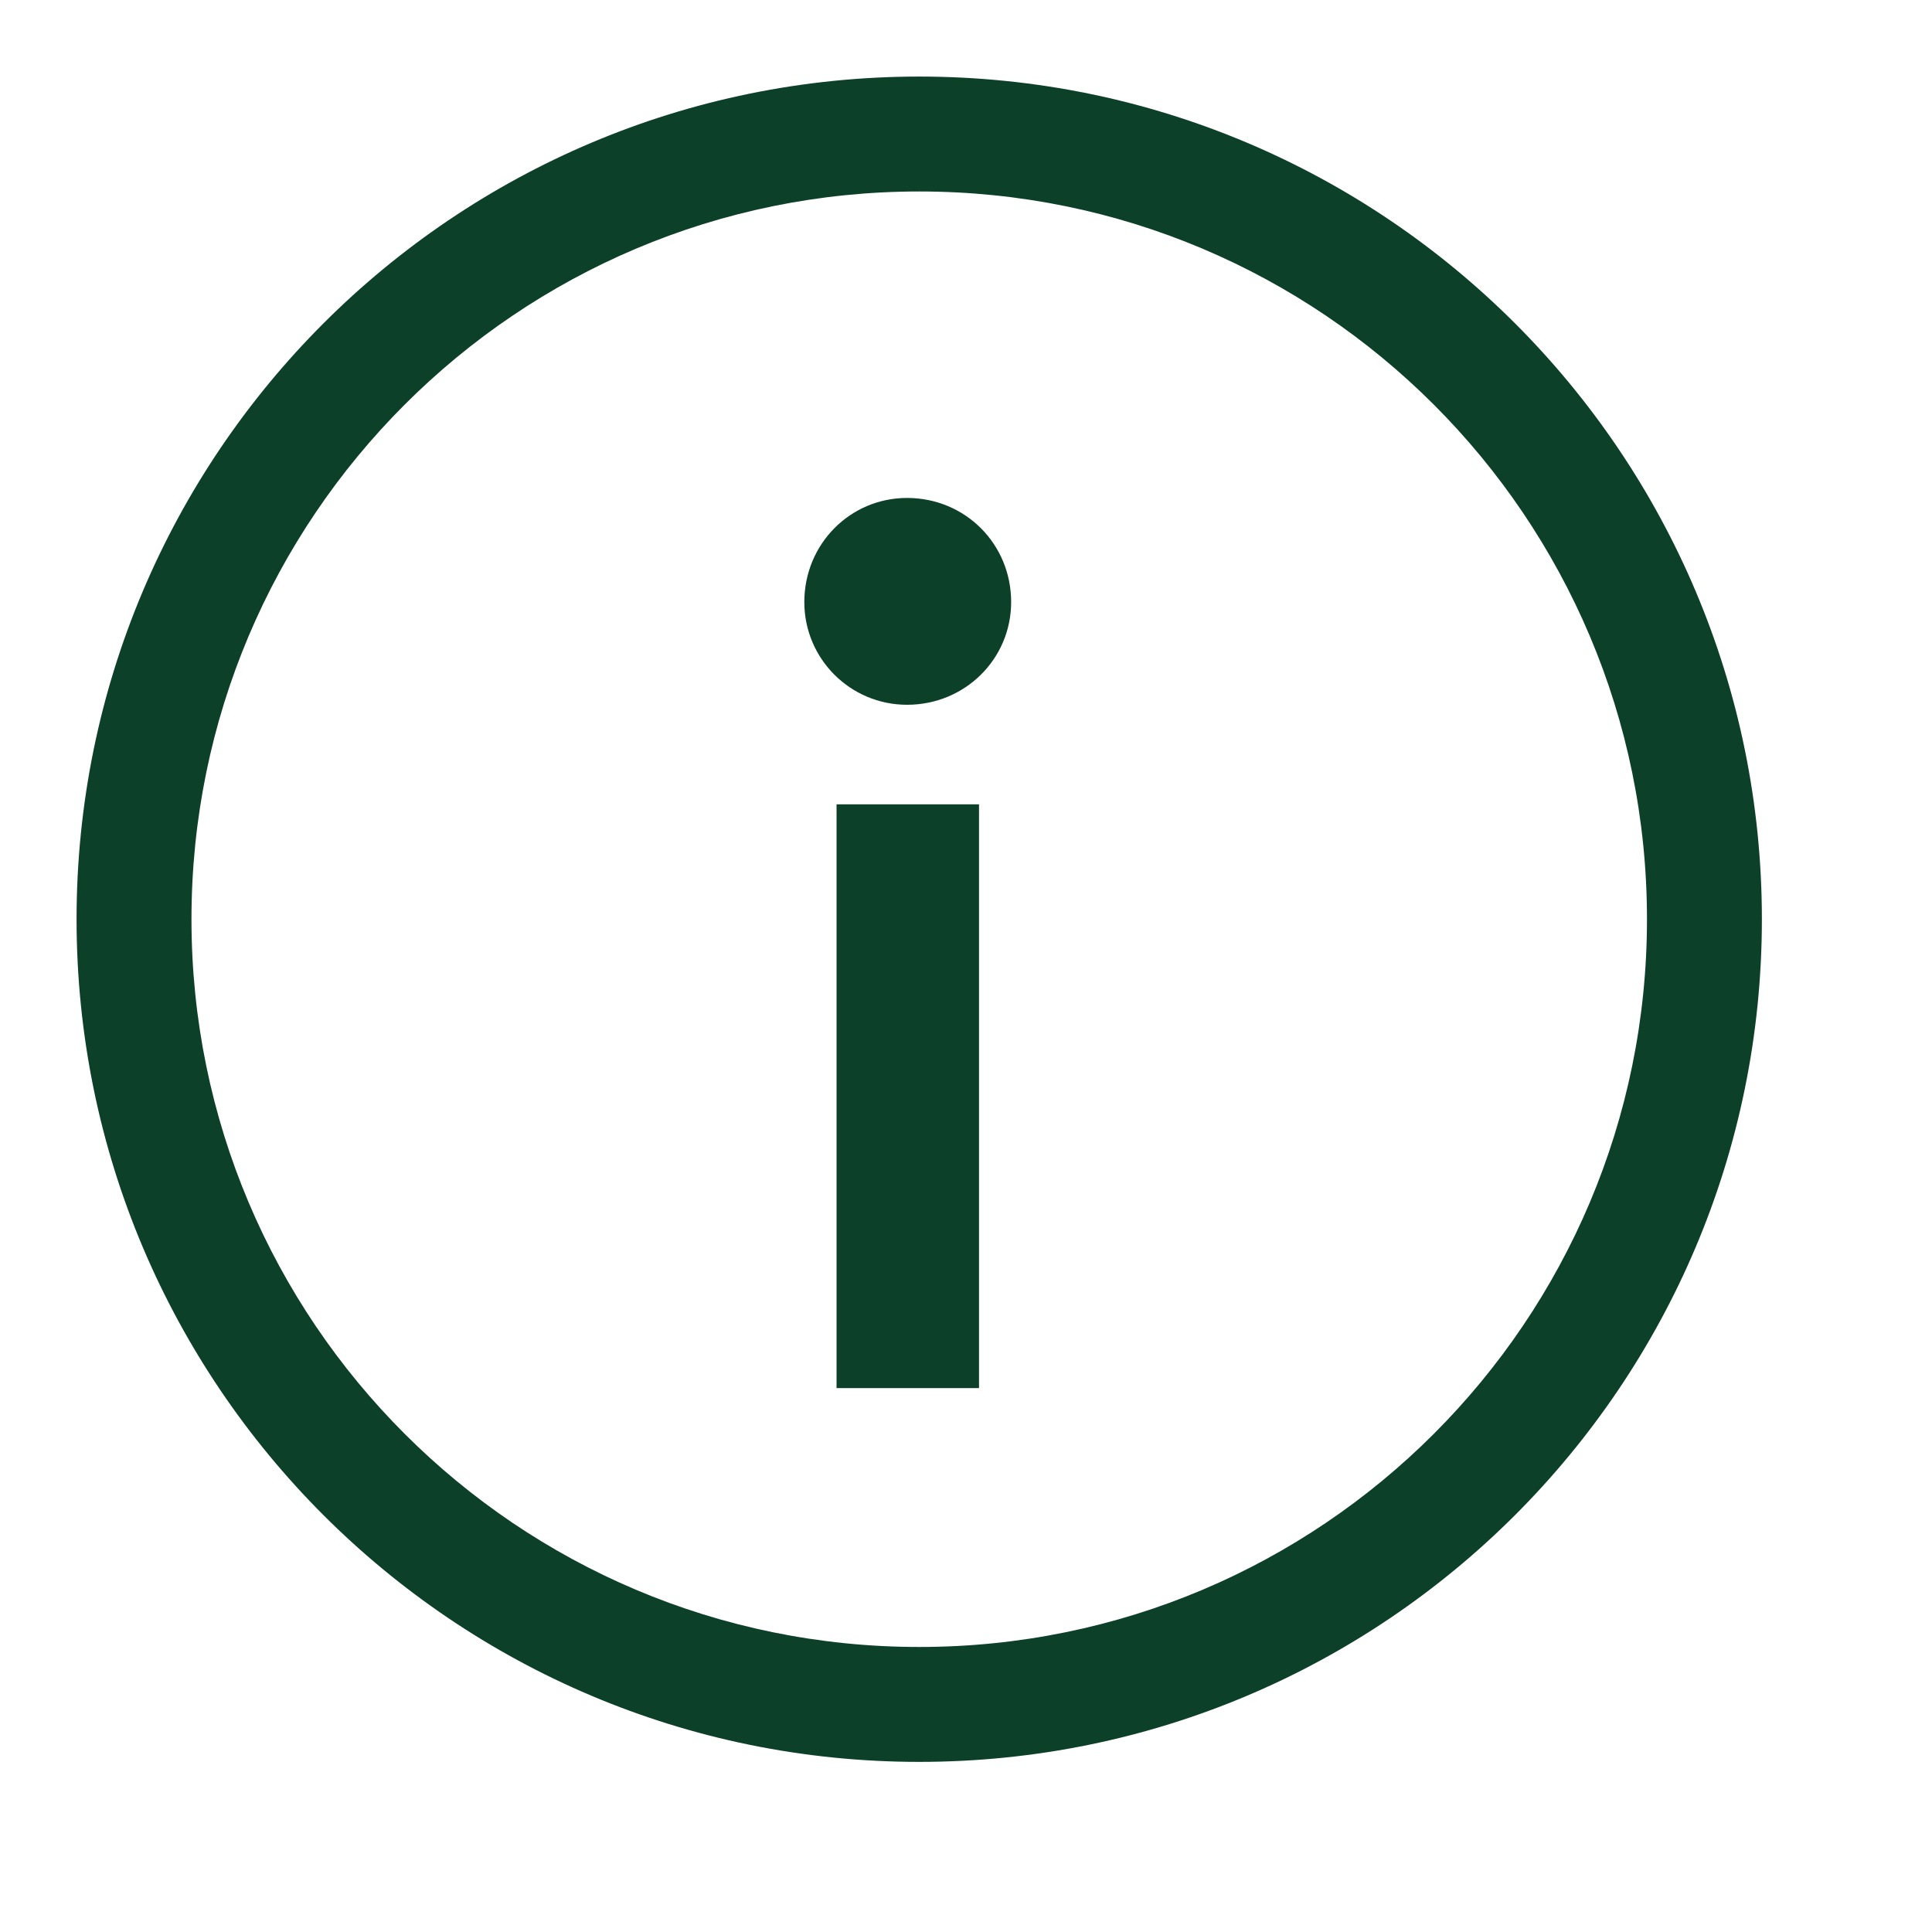
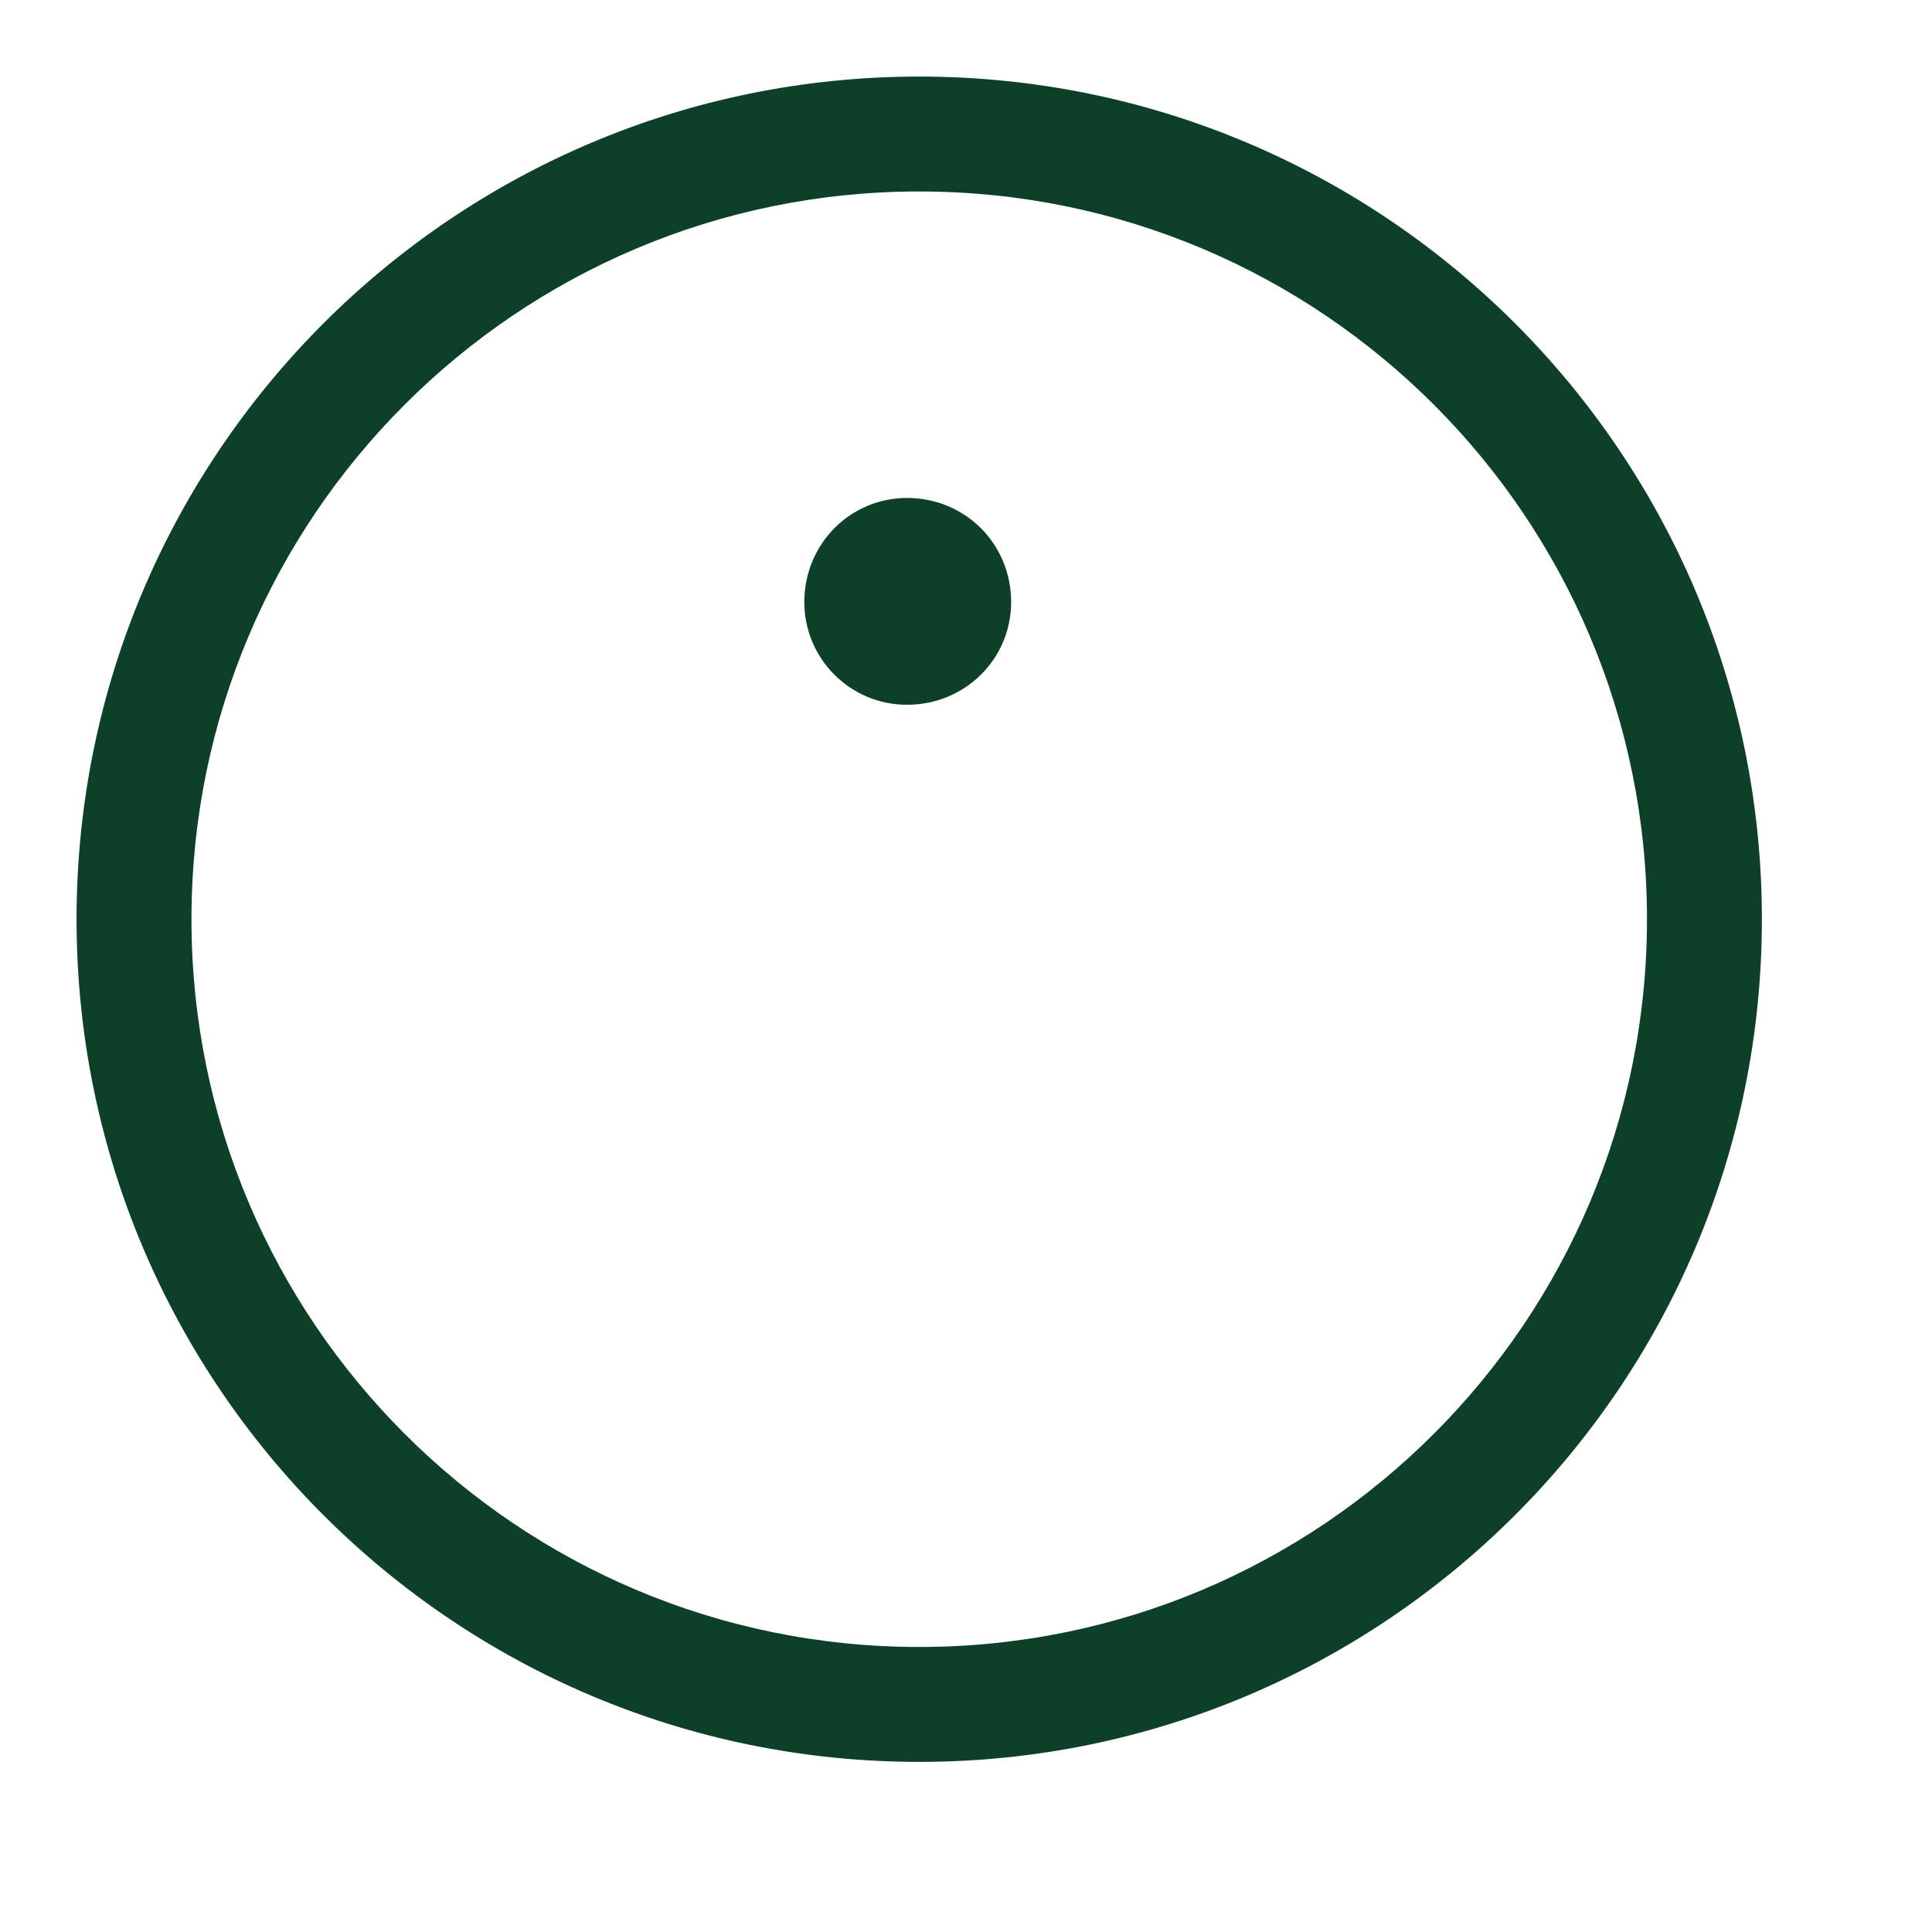
<svg xmlns="http://www.w3.org/2000/svg" width="19" height="19" viewBox="0 0 19 19" fill="none">
-   <path fill-rule="evenodd" clip-rule="evenodd" d="M17.327 9.04C17.327 13.617 13.617 17.327 9.04 17.327C4.464 17.327 0.753 13.617 0.753 9.04C0.753 4.464 4.464 0.753 9.04 0.753C13.617 0.753 17.327 4.464 17.327 9.04ZM16.197 9.04C16.197 12.993 12.993 16.197 9.04 16.197C5.088 16.197 1.883 12.993 1.883 9.04C1.883 5.088 5.088 1.883 9.04 1.883C12.993 1.883 16.197 5.088 16.197 9.04ZM9.628 7.91V13.651H8.227V7.91H9.628ZM8.92 6.931C8.362 6.931 7.91 6.479 7.91 5.921C7.91 5.349 8.362 4.897 8.92 4.897C9.492 4.897 9.944 5.349 9.944 5.921C9.944 6.479 9.492 6.931 8.92 6.931Z" fill="#0D4029" />
+   <path fill-rule="evenodd" clip-rule="evenodd" d="M17.327 9.04C17.327 13.617 13.617 17.327 9.04 17.327C4.464 17.327 0.753 13.617 0.753 9.04C0.753 4.464 4.464 0.753 9.04 0.753C13.617 0.753 17.327 4.464 17.327 9.04ZM16.197 9.04C16.197 12.993 12.993 16.197 9.04 16.197C5.088 16.197 1.883 12.993 1.883 9.04C1.883 5.088 5.088 1.883 9.04 1.883C12.993 1.883 16.197 5.088 16.197 9.04ZM9.628 7.91V13.651V7.91H9.628ZM8.92 6.931C8.362 6.931 7.91 6.479 7.91 5.921C7.91 5.349 8.362 4.897 8.92 4.897C9.492 4.897 9.944 5.349 9.944 5.921C9.944 6.479 9.492 6.931 8.92 6.931Z" fill="#0D4029" />
</svg>